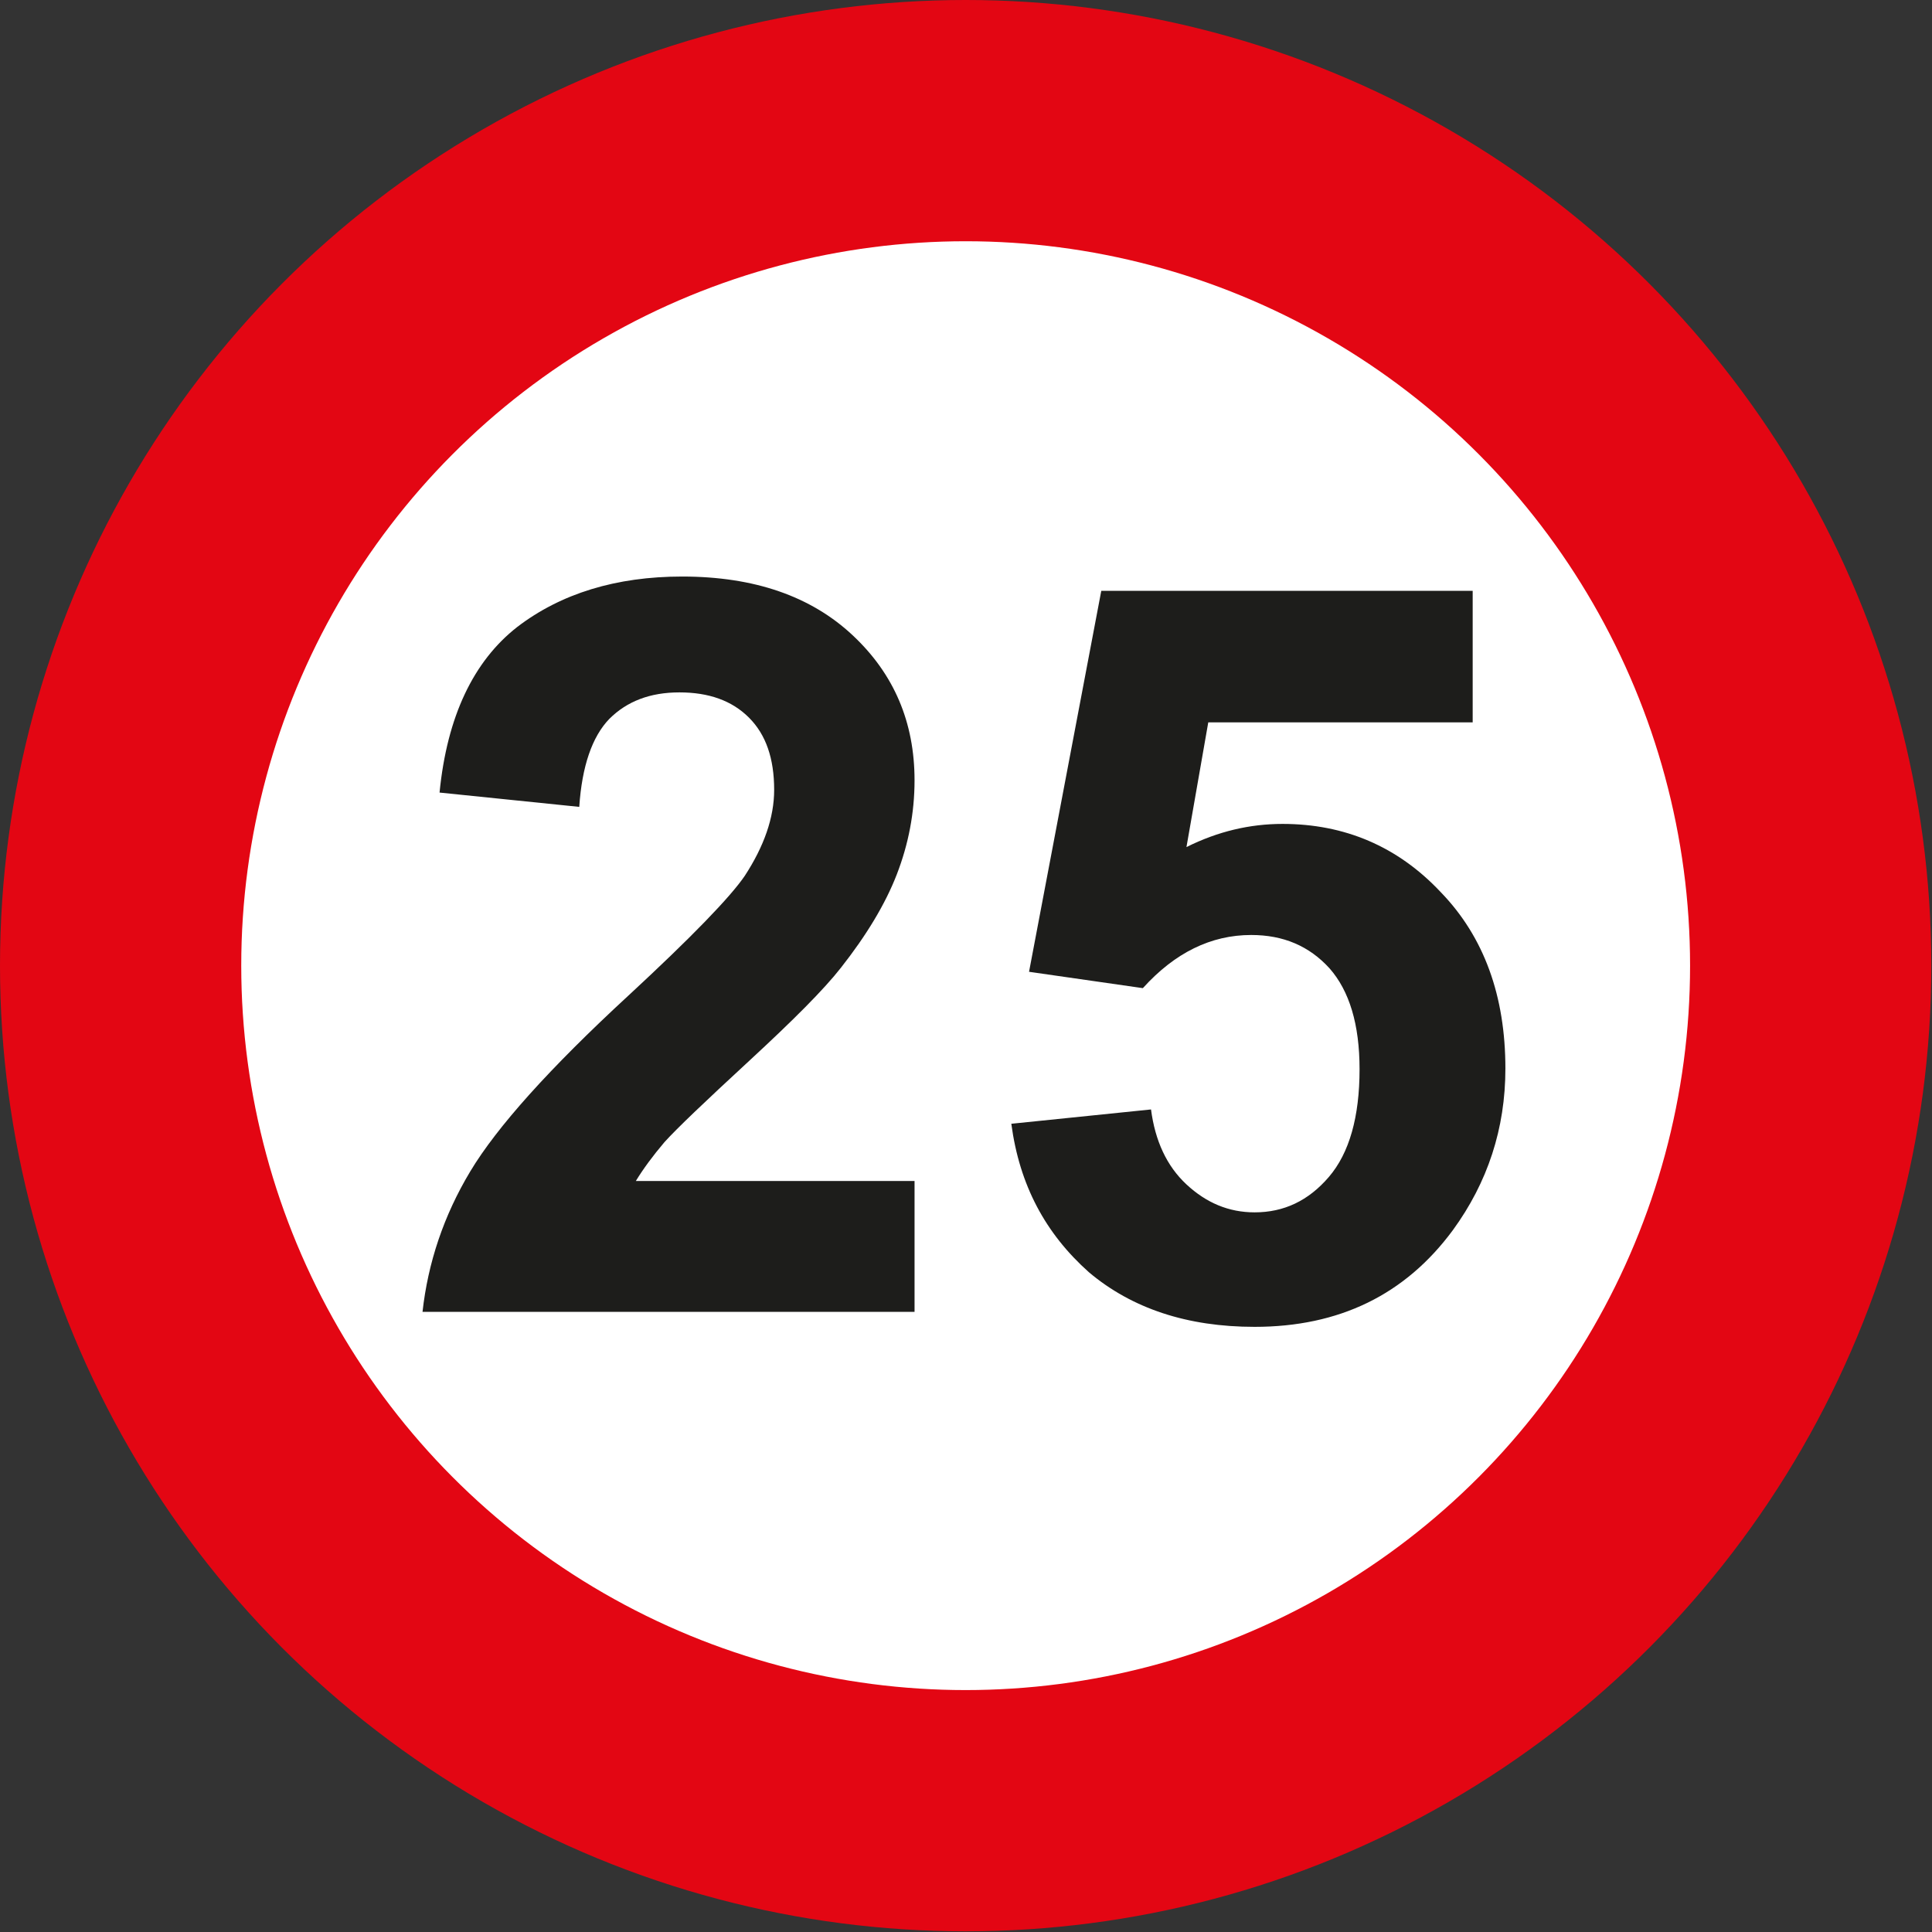
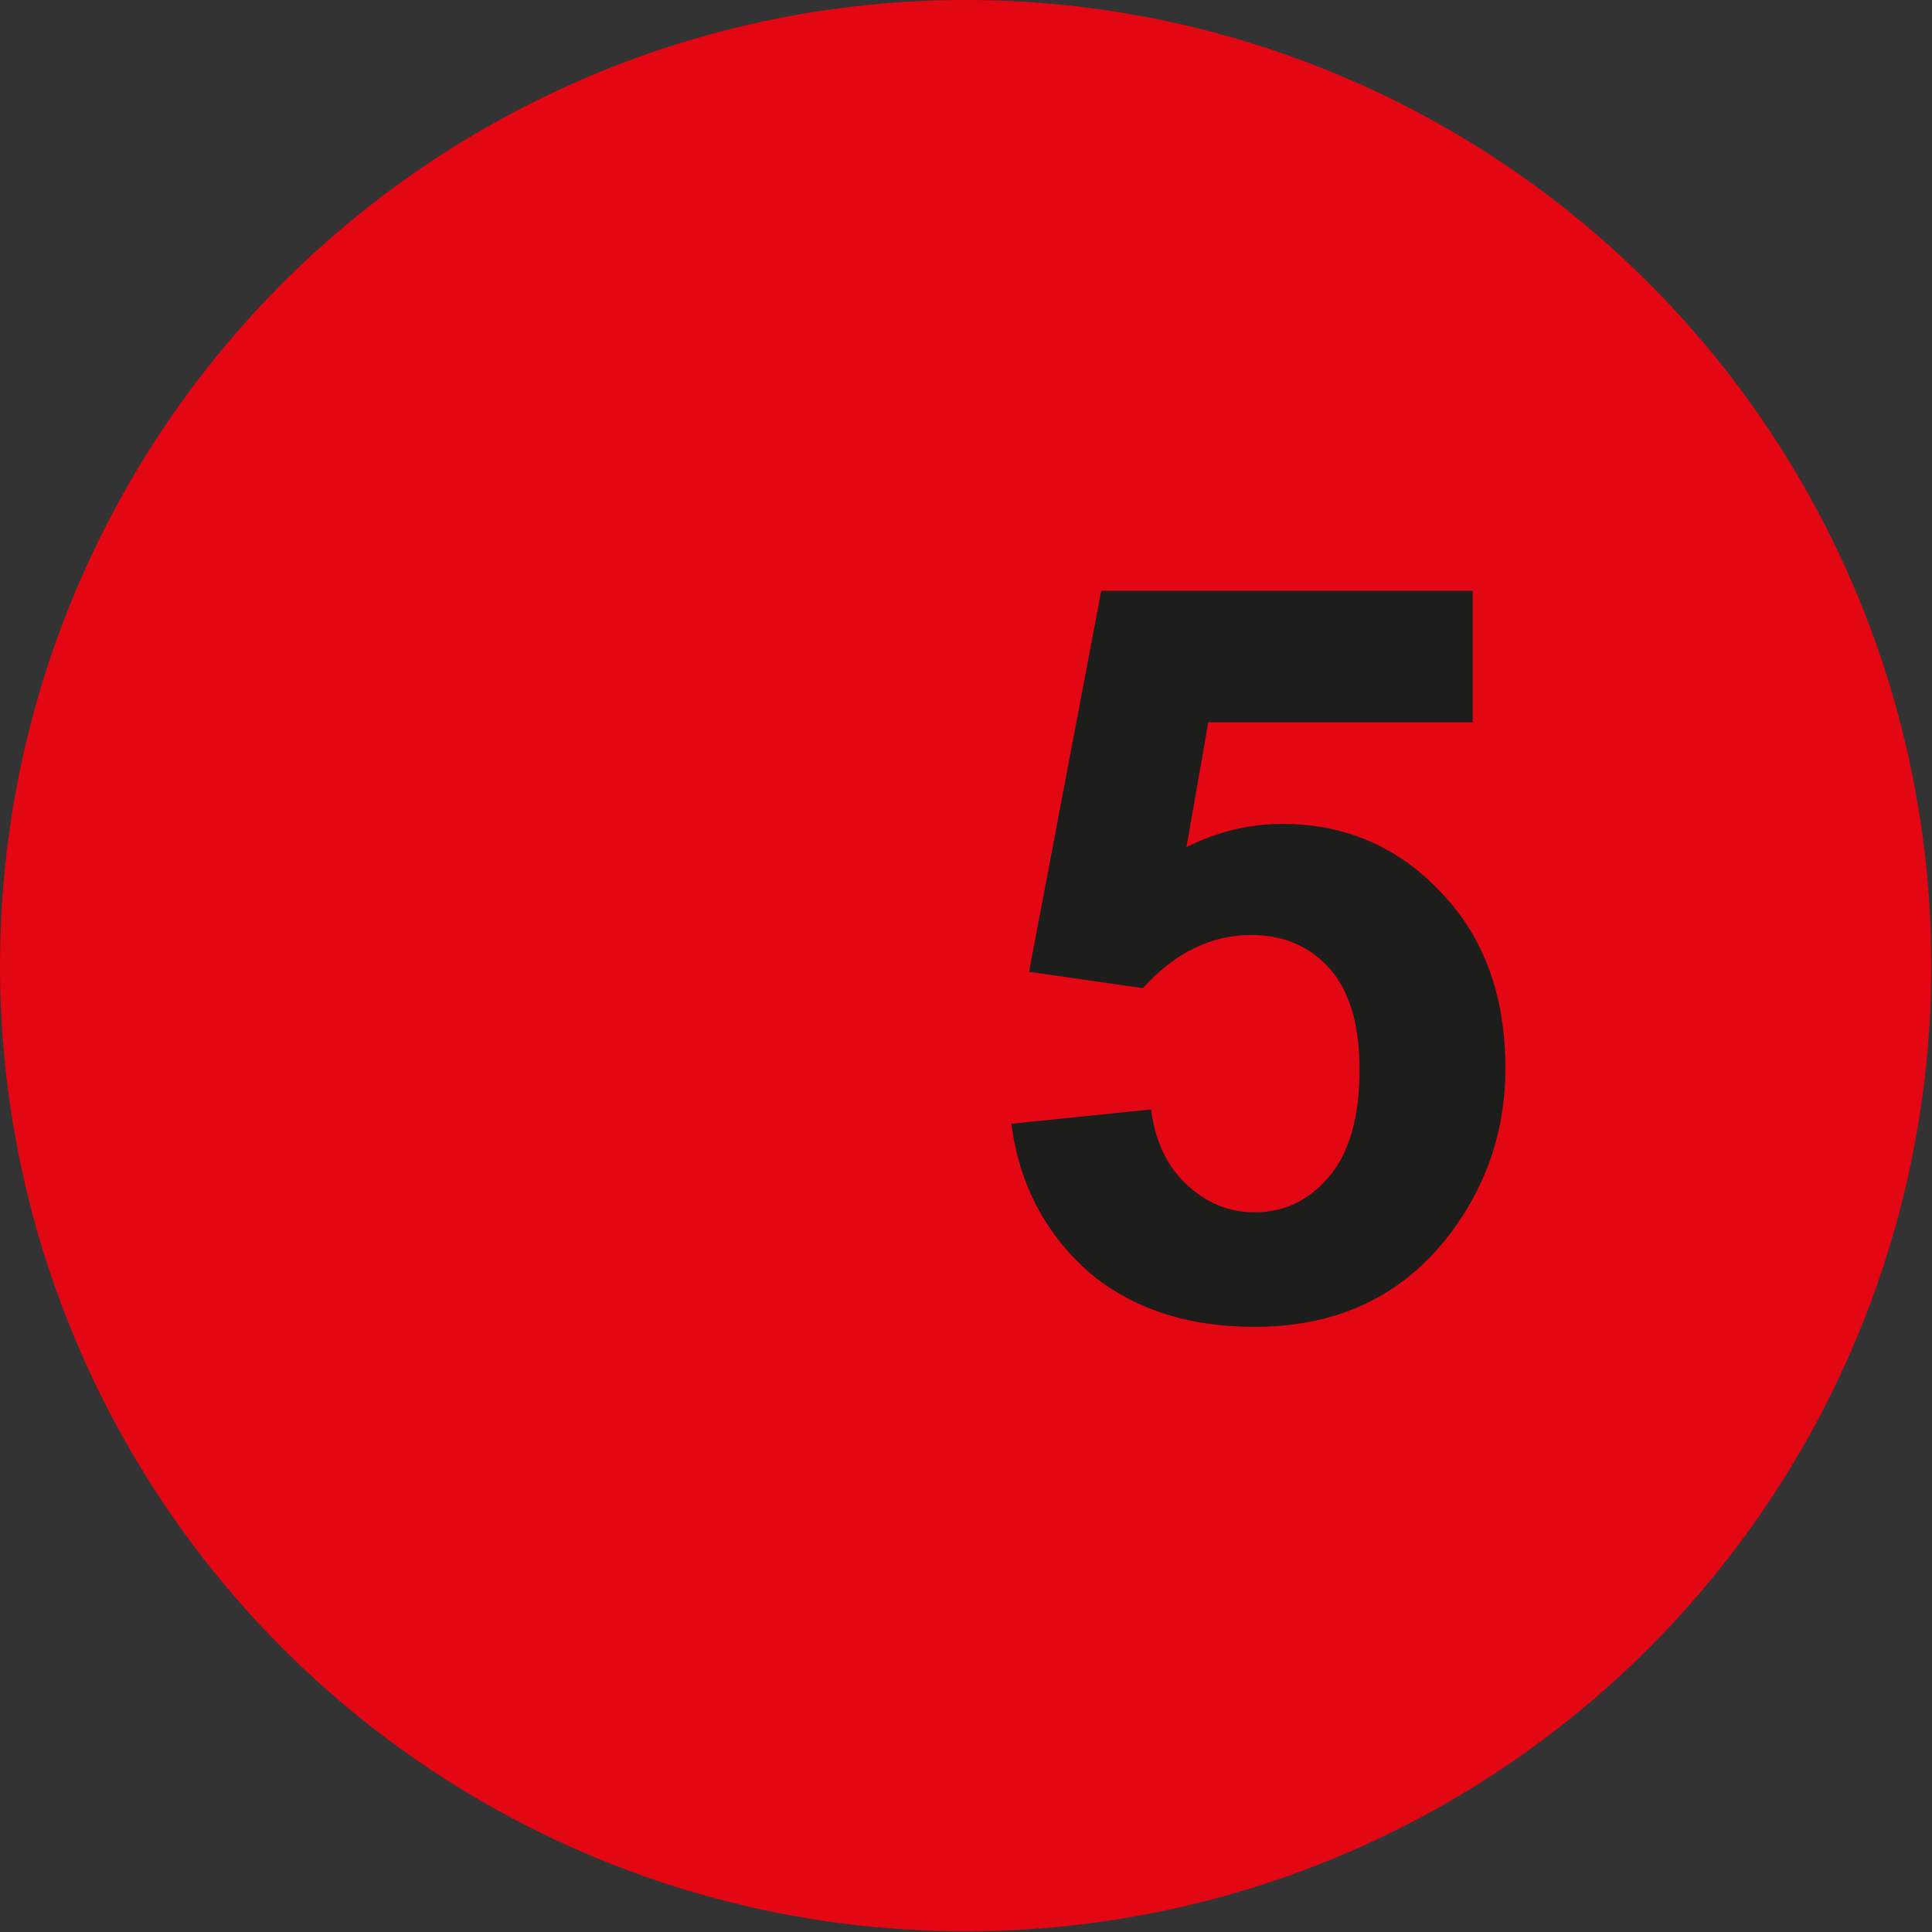
<svg xmlns="http://www.w3.org/2000/svg" version="1.1" id="Laag_1" x="0px" y="0px" viewBox="0 0 283.5 283.5" style="enable-background:new 0 0 283.5 283.5;" xml:space="preserve">
  <rect x="0" y="0" width="283.5" height="283.5" fill="#333333" stroke="none" />
  <title>Bord_25</title>
  <circle style="fill:#E30613;" cx="141.7" cy="141.7" r="141.7" />
-   <circle style="fill:#FFFFFF;" cx="141.7" cy="141.7" r="106.3" />
  <g style="enable-background:new    ;">
-     <path style="fill:#1D1D1B;" d="M134.2,173.4v19.1H62c0.8-7.2,3.1-14.1,7-20.6s11.6-15.1,23.2-25.8c9.3-8.6,15-14.5,17.1-17.6   c2.8-4.3,4.3-8.5,4.3-12.6c0-4.6-1.2-8.1-3.7-10.6s-5.9-3.7-10.2-3.7c-4.3,0-7.7,1.3-10.3,3.9c-2.5,2.6-4,6.9-4.4,12.9l-20.5-2.1   c1.1-11.2,5-19.3,11.4-24.3c6.4-4.9,14.5-7.4,24.2-7.4c10.6,0,18.9,2.9,25,8.6c6.1,5.7,9.1,12.8,9.1,21.3c0,4.8-0.9,9.4-2.6,13.8   c-1.7,4.4-4.5,9-8.2,13.7c-2.5,3.2-7,7.7-13.5,13.7s-10.6,9.9-12.4,11.9c-1.7,2-3.1,3.9-4.2,5.7h40.9V173.4z" />
    <path style="fill:#1D1D1B;" d="M148.4,164.9l20.5-2.1c0.6,4.6,2.3,8.3,5.2,11s6.2,4.1,10,4.1c4.3,0,7.9-1.7,10.9-5.2   s4.5-8.8,4.5-15.8c0-6.6-1.5-11.5-4.4-14.8c-3-3.3-6.8-4.9-11.5-4.9c-5.9,0-11.2,2.6-15.9,7.8l-16.7-2.4l10.6-55.9h54.5V106h-38.8   l-3.2,18.3c4.6-2.3,9.3-3.4,14.1-3.4c9.1,0,16.9,3.3,23.2,10c6.4,6.6,9.5,15.3,9.5,25.9c0,8.8-2.6,16.7-7.7,23.7   c-7,9.5-16.7,14.2-29.1,14.2c-9.9,0-18-2.7-24.3-8C153.4,181,149.6,173.9,148.4,164.9z" />
  </g>
</svg>